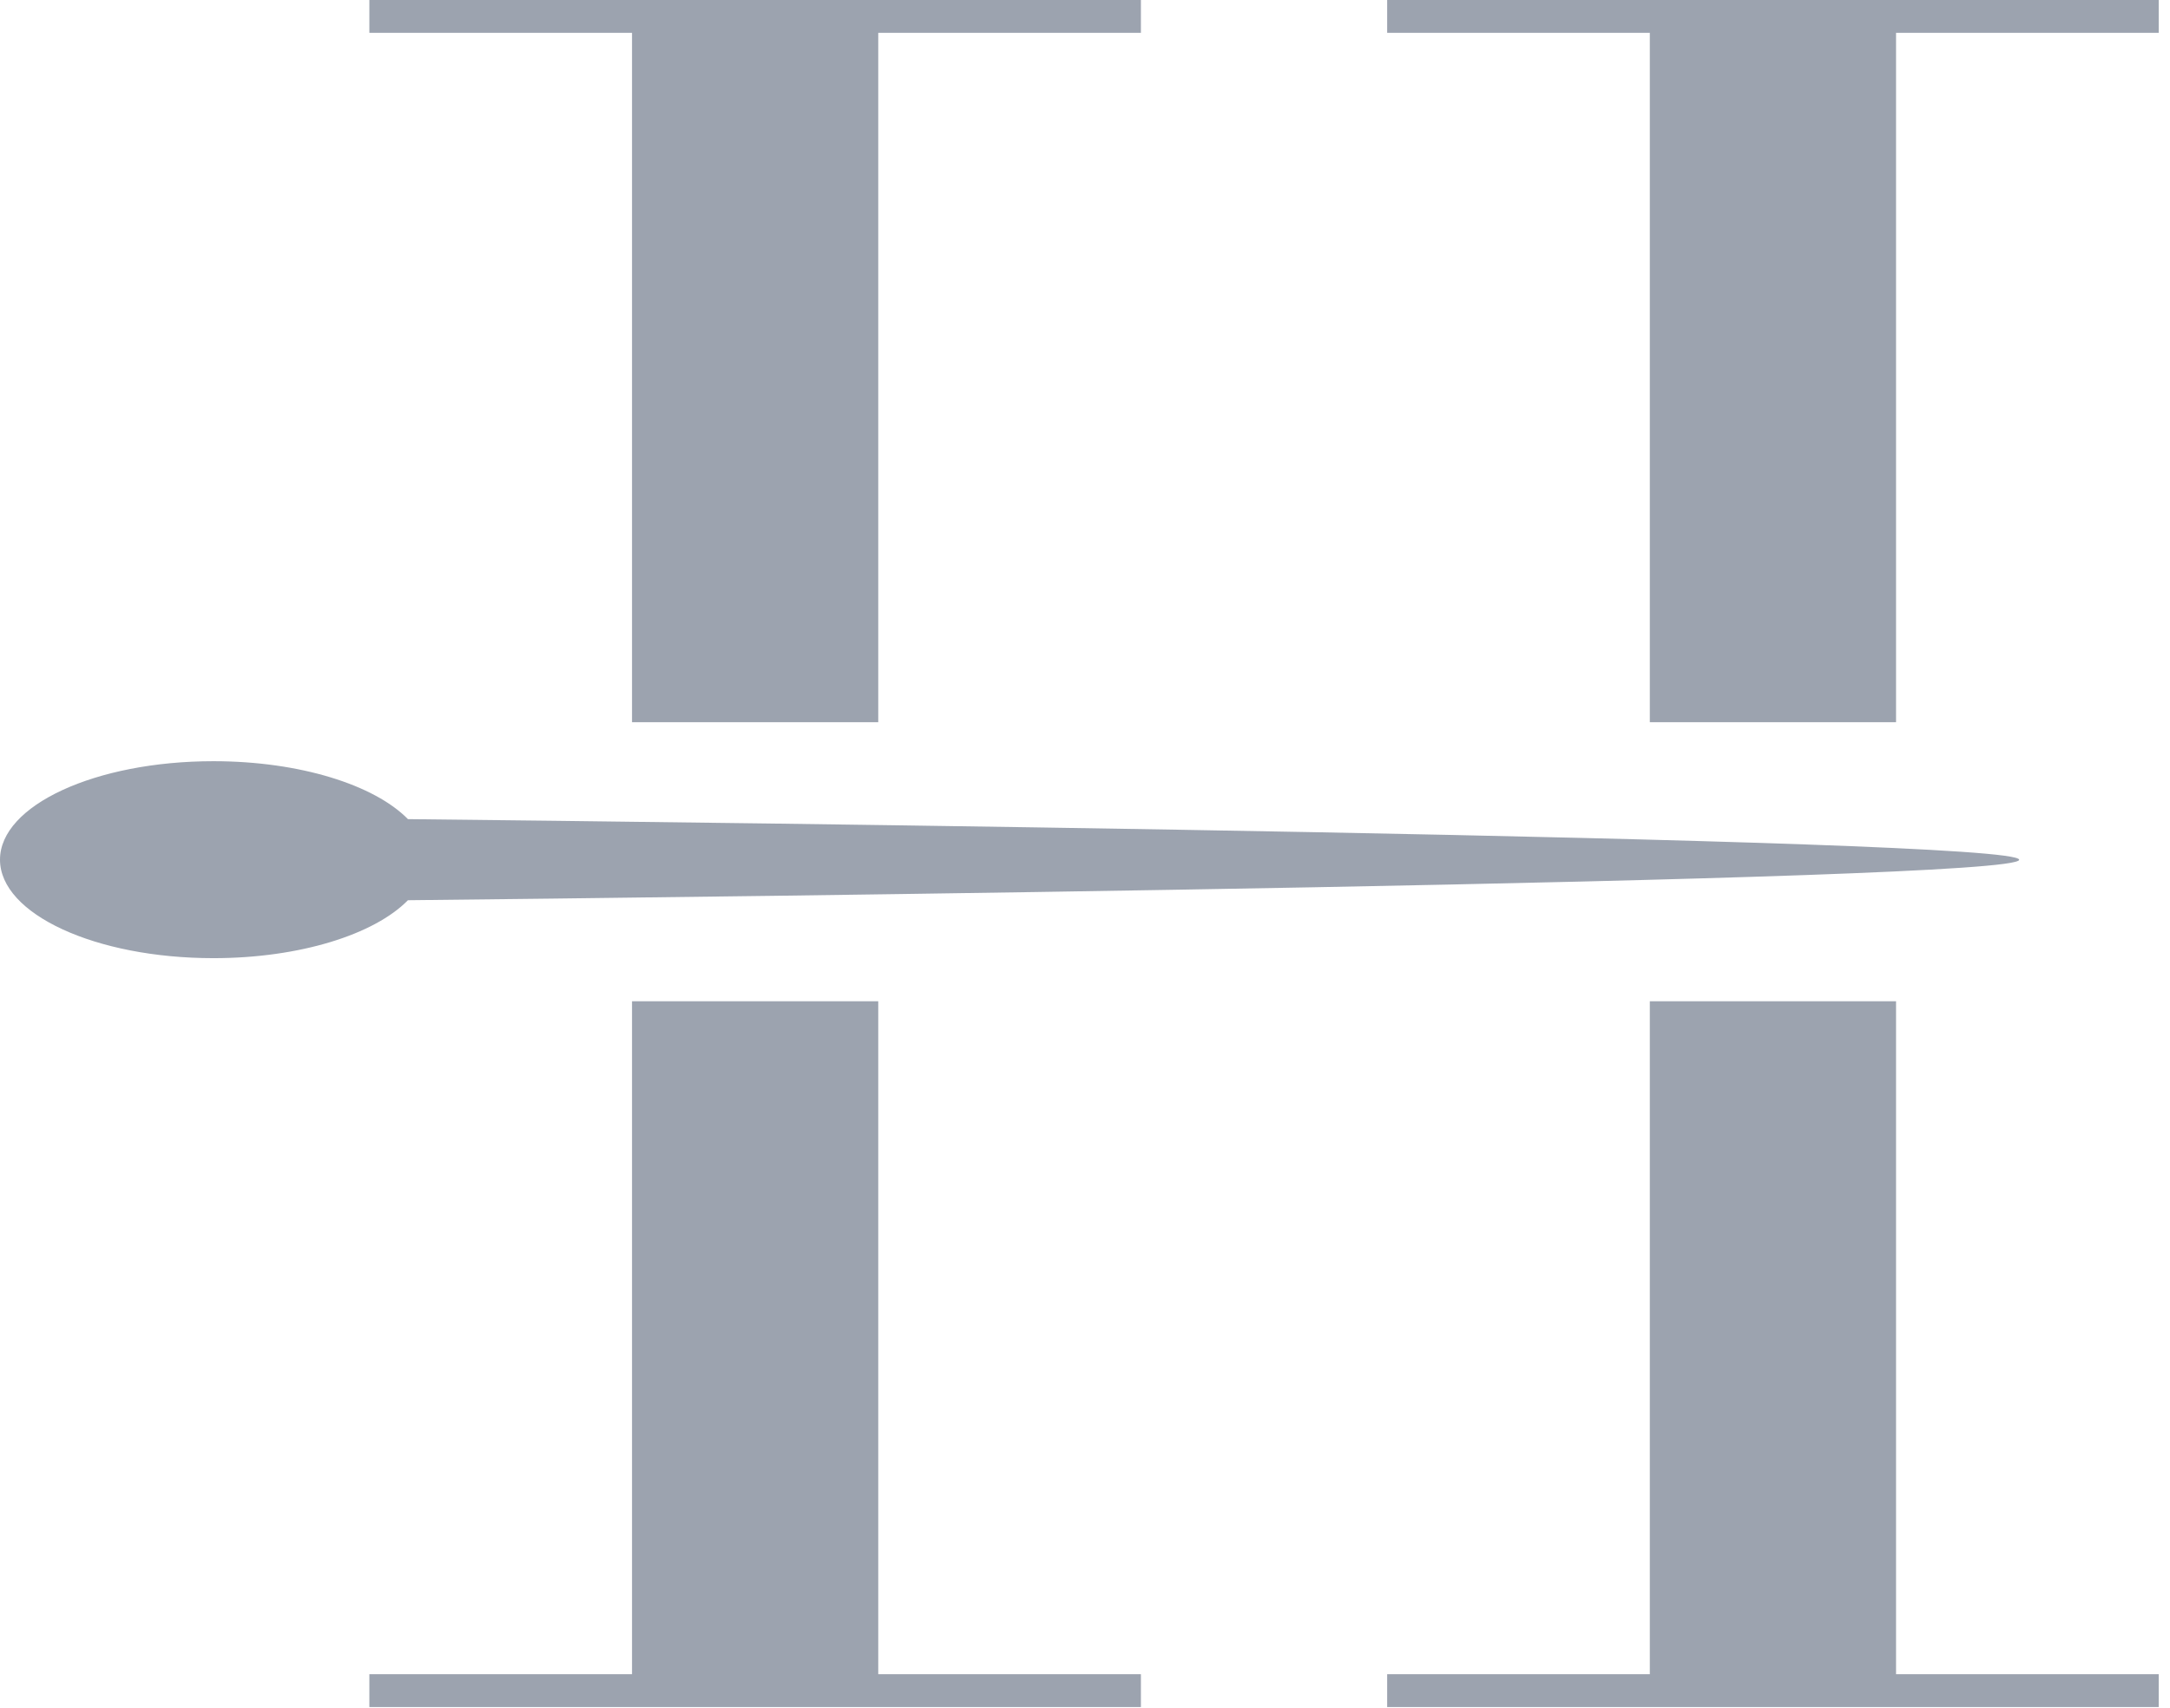
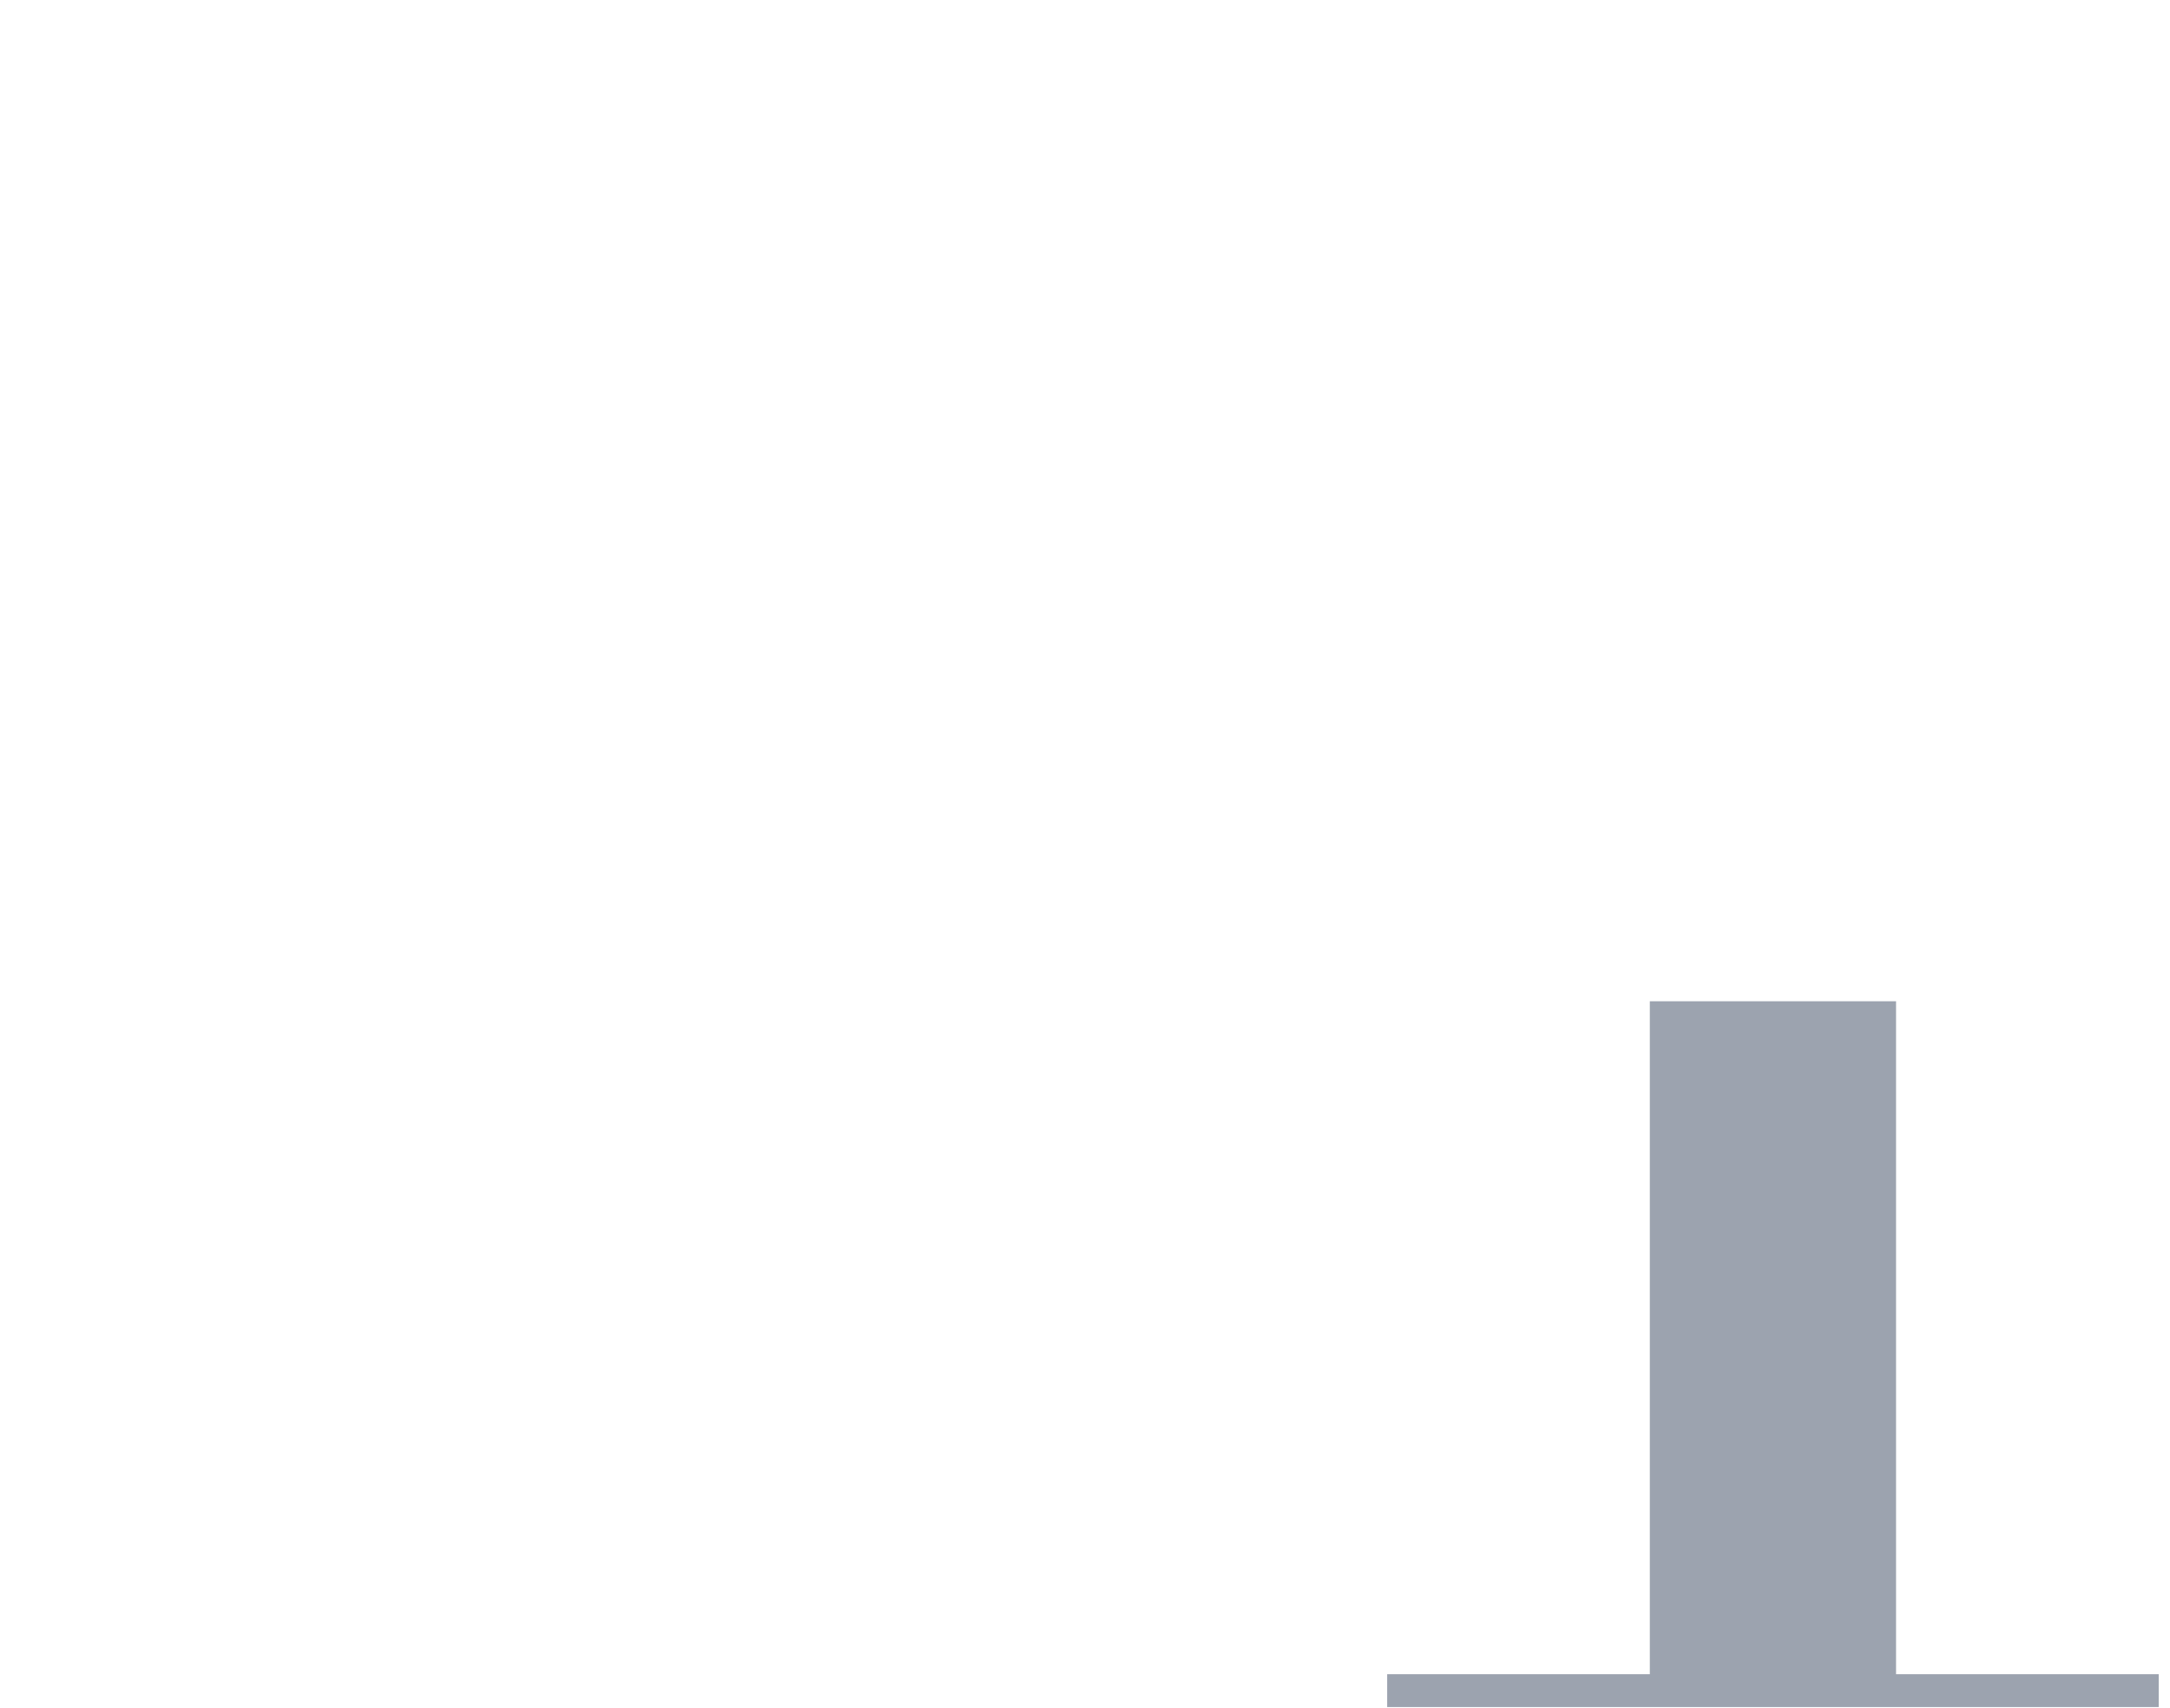
<svg xmlns="http://www.w3.org/2000/svg" width="94" height="74" viewBox="0 0 94 74" fill="none">
-   <path d="M16 0H49.422V1.422H38.044V31.289H27.378V1.422H16V0Z" fill="#9CA3AF" />
-   <path d="M60.089 0H93.511V1.422H82.133V31.289H71.467V1.422H60.089V0Z" fill="#9CA3AF" />
-   <path d="M27.378 72.533H16V73.956H49.422V72.533H38.044V43.378H27.378V72.533Z" fill="#9CA3AF" />
  <path d="M60.089 72.533H71.467V43.378H82.133V72.533H93.511V73.956H60.089V72.533Z" fill="#9CA3AF" />
-   <path fillRule="evenodd" clipRule="evenodd" d="M17.671 39.001C16.221 40.481 12.993 41.511 9.244 41.511C4.139 41.511 0 39.601 0 37.244C0 34.888 4.139 32.978 9.244 32.978C12.993 32.978 16.221 34.008 17.672 35.488C29.344 35.613 87.467 36.285 87.467 37.248C87.467 38.211 29.343 38.877 17.671 39.001ZM15.289 37.244C15.289 38.619 12.424 39.733 8.889 39.733C5.354 39.733 2.489 38.619 2.489 37.244C2.489 35.87 5.354 34.756 8.889 34.756C12.424 34.756 15.289 35.87 15.289 37.244Z" fill="#9CA3AF" />
</svg>